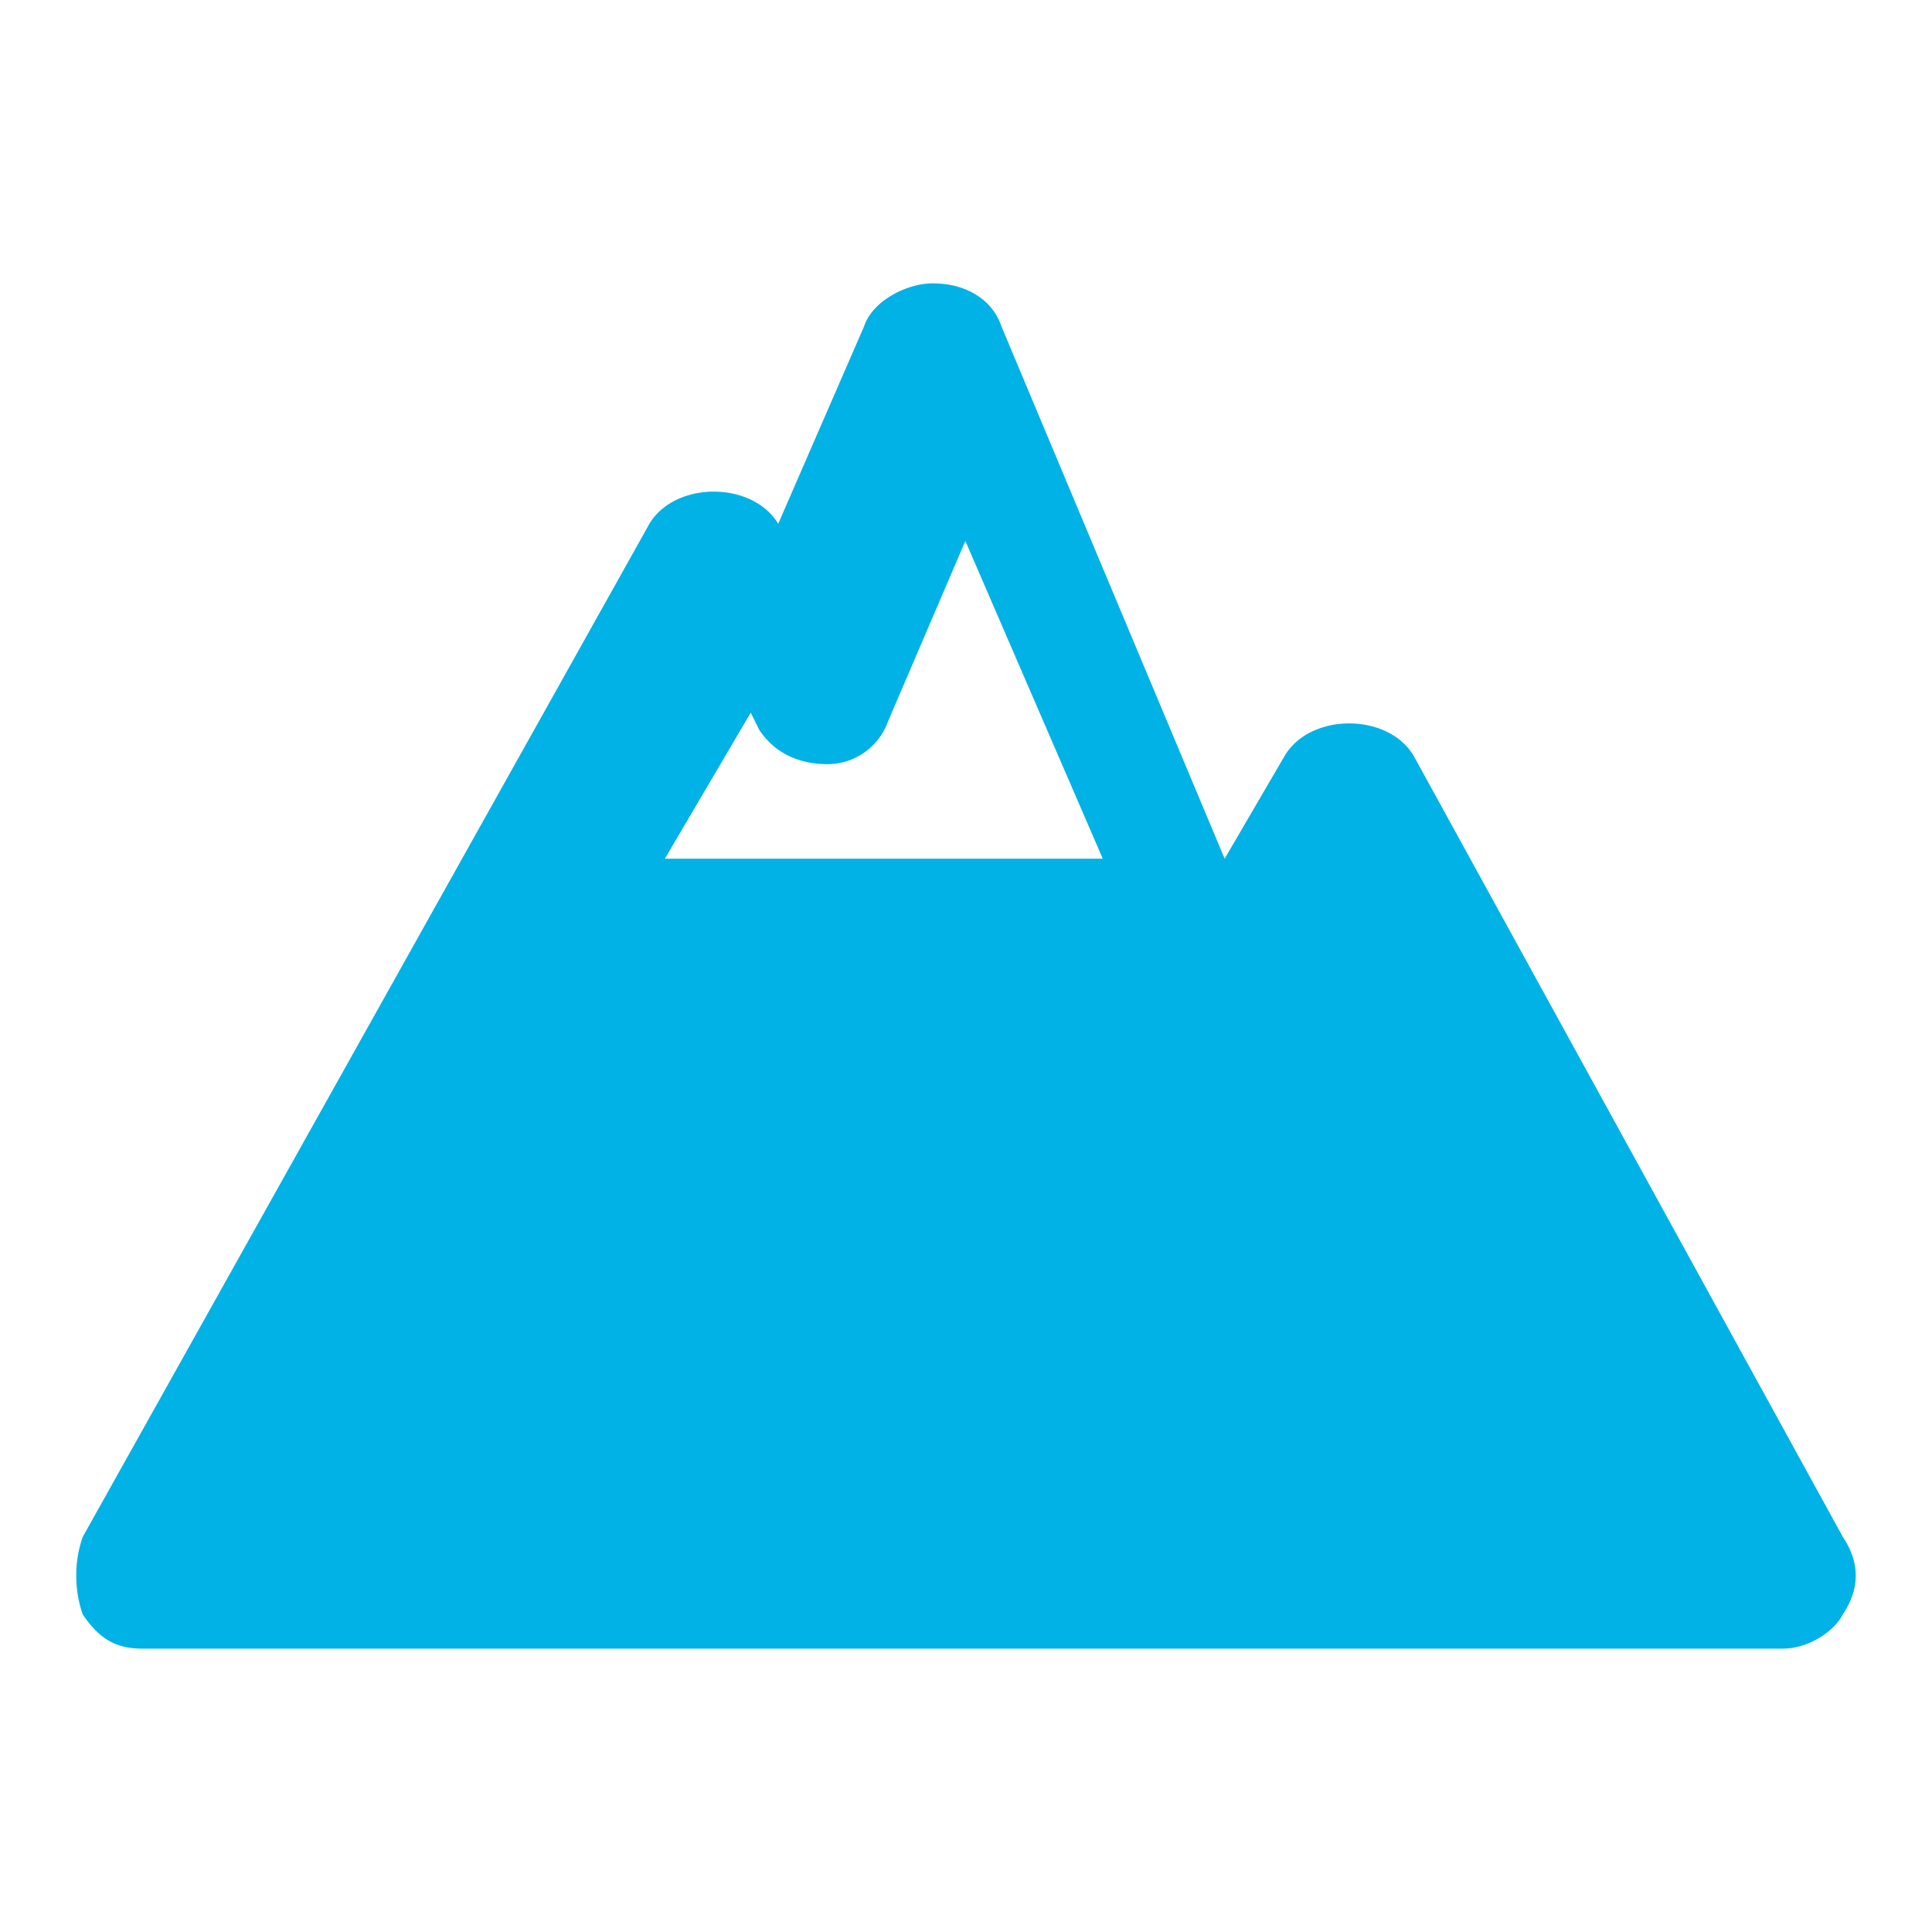
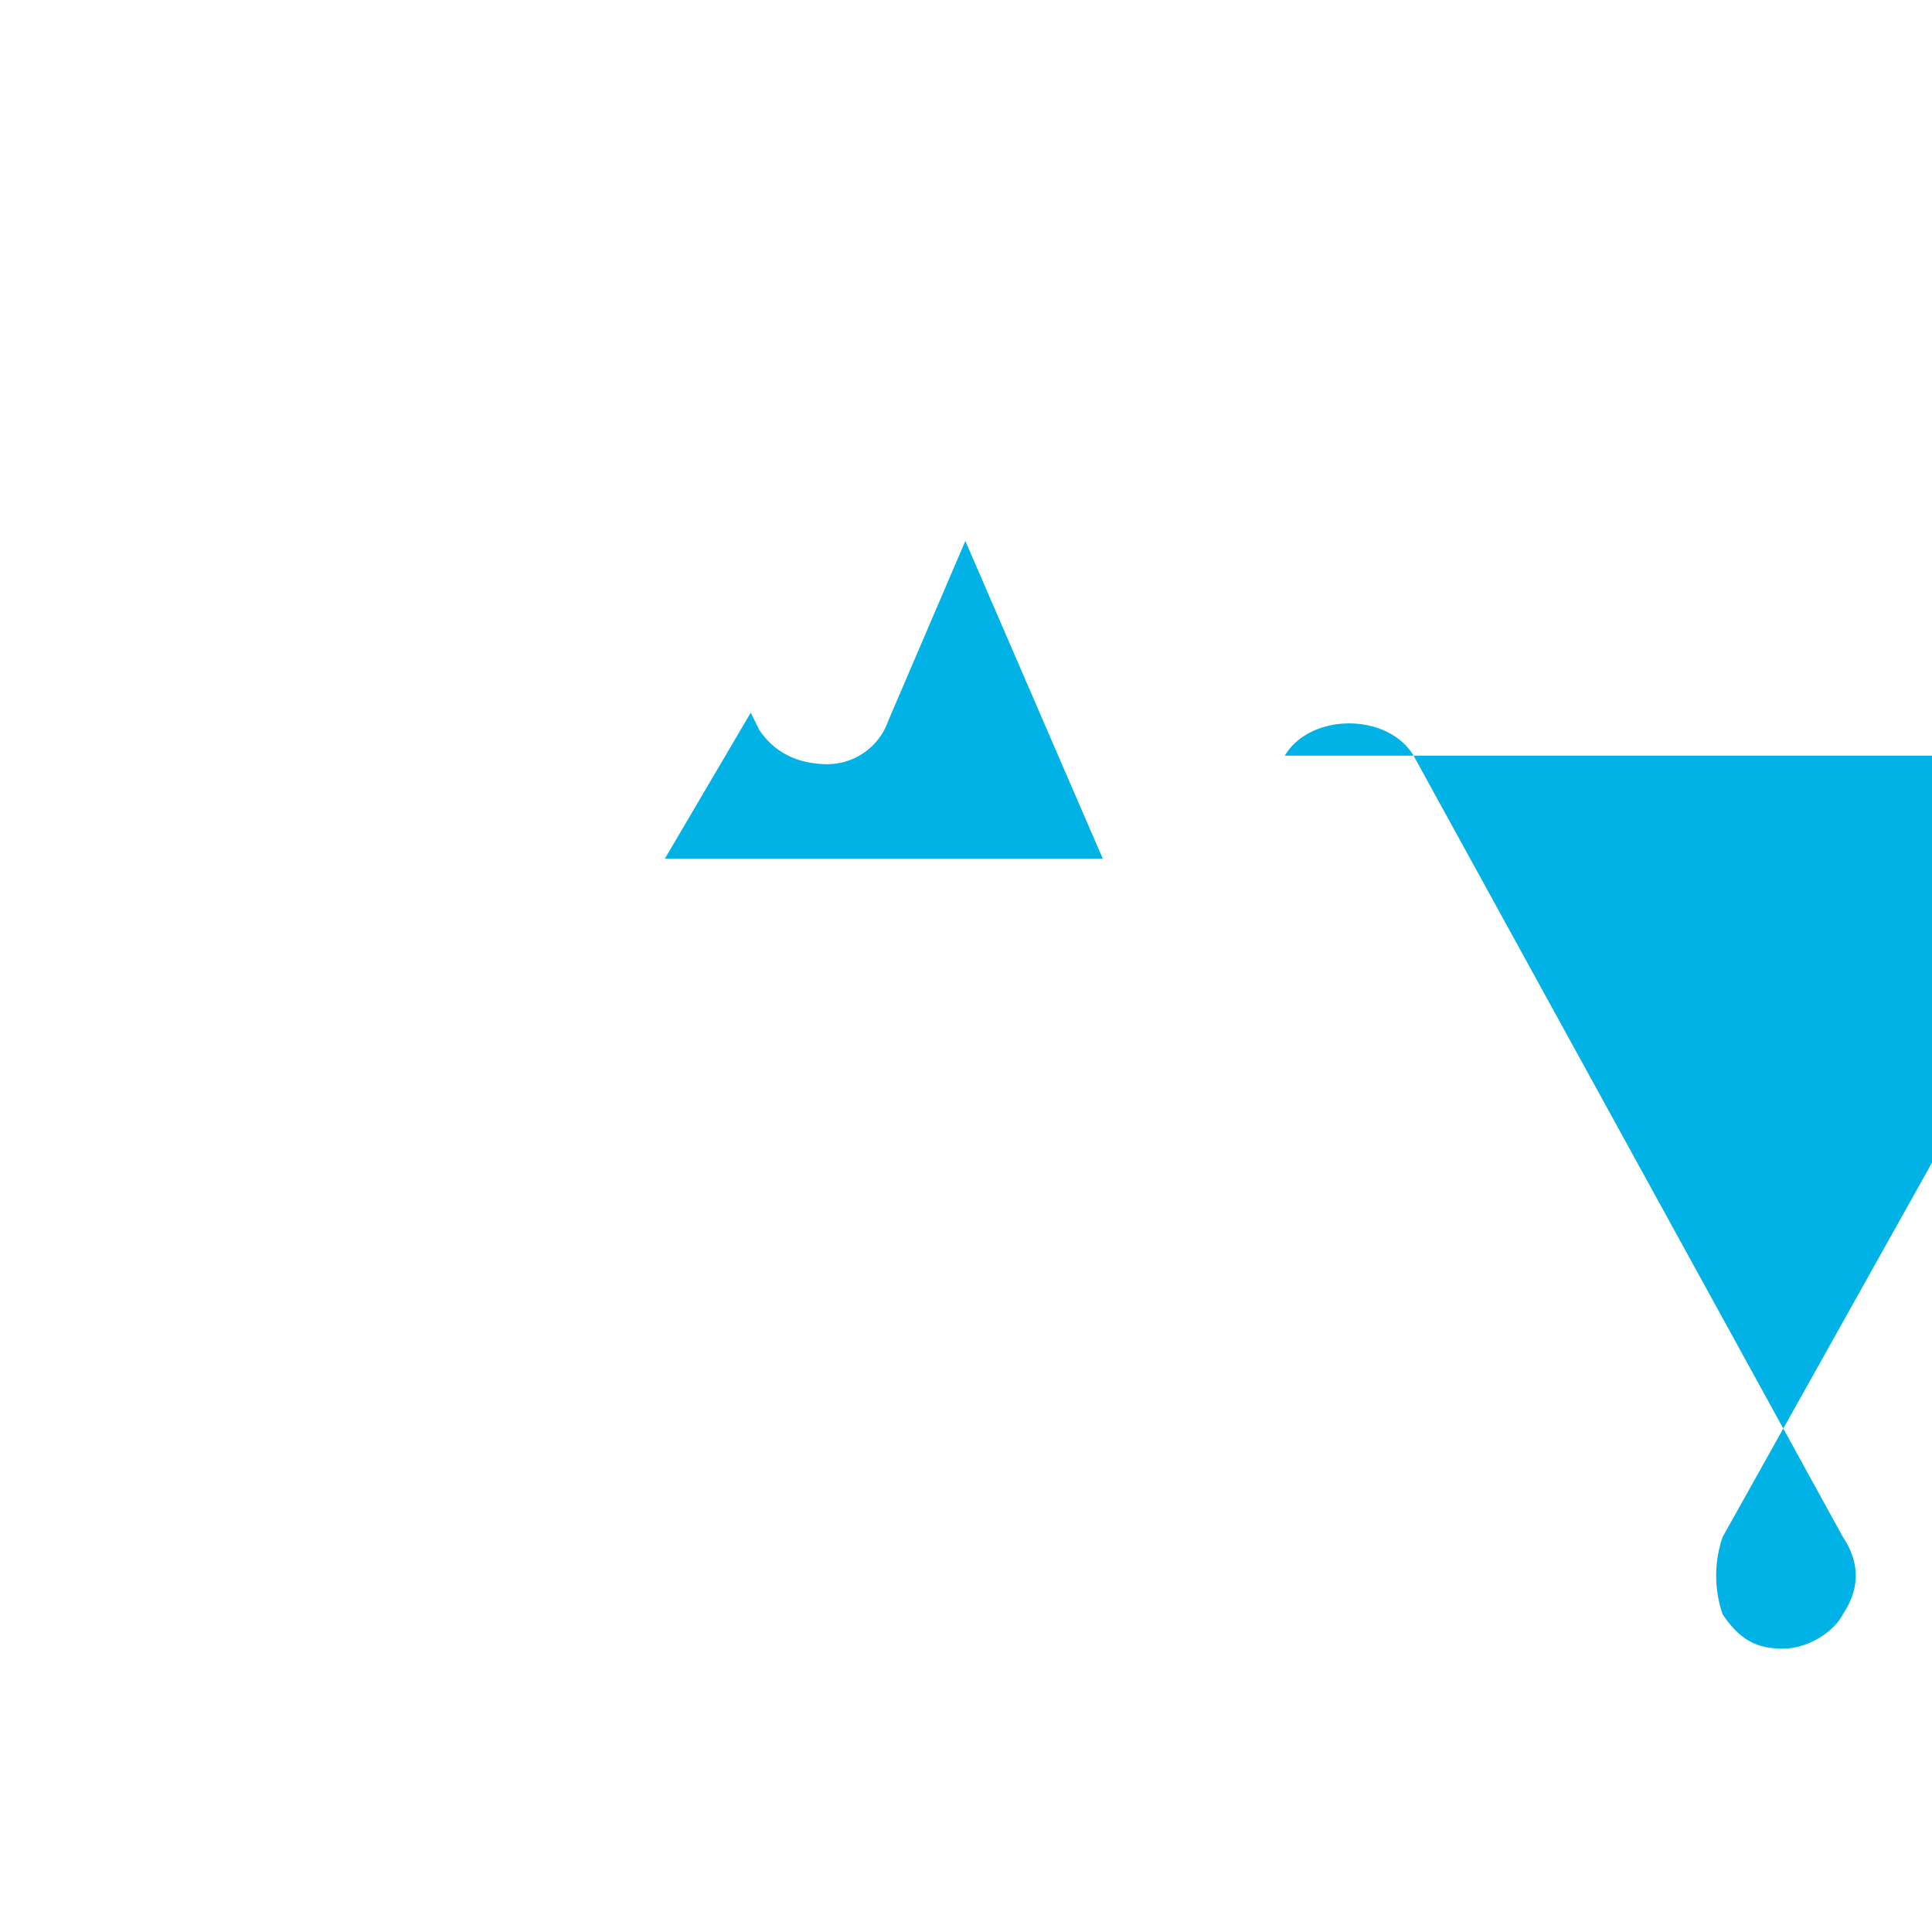
<svg xmlns="http://www.w3.org/2000/svg" viewBox="0 0 24 24" fill="none">
-   <path fill-rule="evenodd" clip-rule="evenodd" d="M15.96 9.387c.32-.534 1.28-.534 1.6 0l5.333 9.706c.213.32.213.64 0 .96-.107.213-.427.427-.747.427H1.774c-.32 0-.533-.107-.747-.427a1.48 1.48 0 0 1 0-.96l7.04-12.586c.32-.533 1.28-.533 1.6 0l1.067-2.453c.106-.32.533-.534.853-.534.427 0 .747.214.853.534l2.773 6.613.747-1.28Zm-7.701 1.28h5.44L11.992 6.72l-.96 2.24a.802.802 0 0 1-.746.533c-.32 0-.64-.106-.854-.426l-.106-.214-1.067 1.814Z" fill="#00B2E5" />
+   <path fill-rule="evenodd" clip-rule="evenodd" d="M15.96 9.387c.32-.534 1.28-.534 1.6 0l5.333 9.706c.213.32.213.64 0 .96-.107.213-.427.427-.747.427c-.32 0-.533-.107-.747-.427a1.48 1.48 0 0 1 0-.96l7.04-12.586c.32-.533 1.28-.533 1.6 0l1.067-2.453c.106-.32.533-.534.853-.534.427 0 .747.214.853.534l2.773 6.613.747-1.28Zm-7.701 1.28h5.44L11.992 6.72l-.96 2.24a.802.802 0 0 1-.746.533c-.32 0-.64-.106-.854-.426l-.106-.214-1.067 1.814Z" fill="#00B2E5" />
</svg>